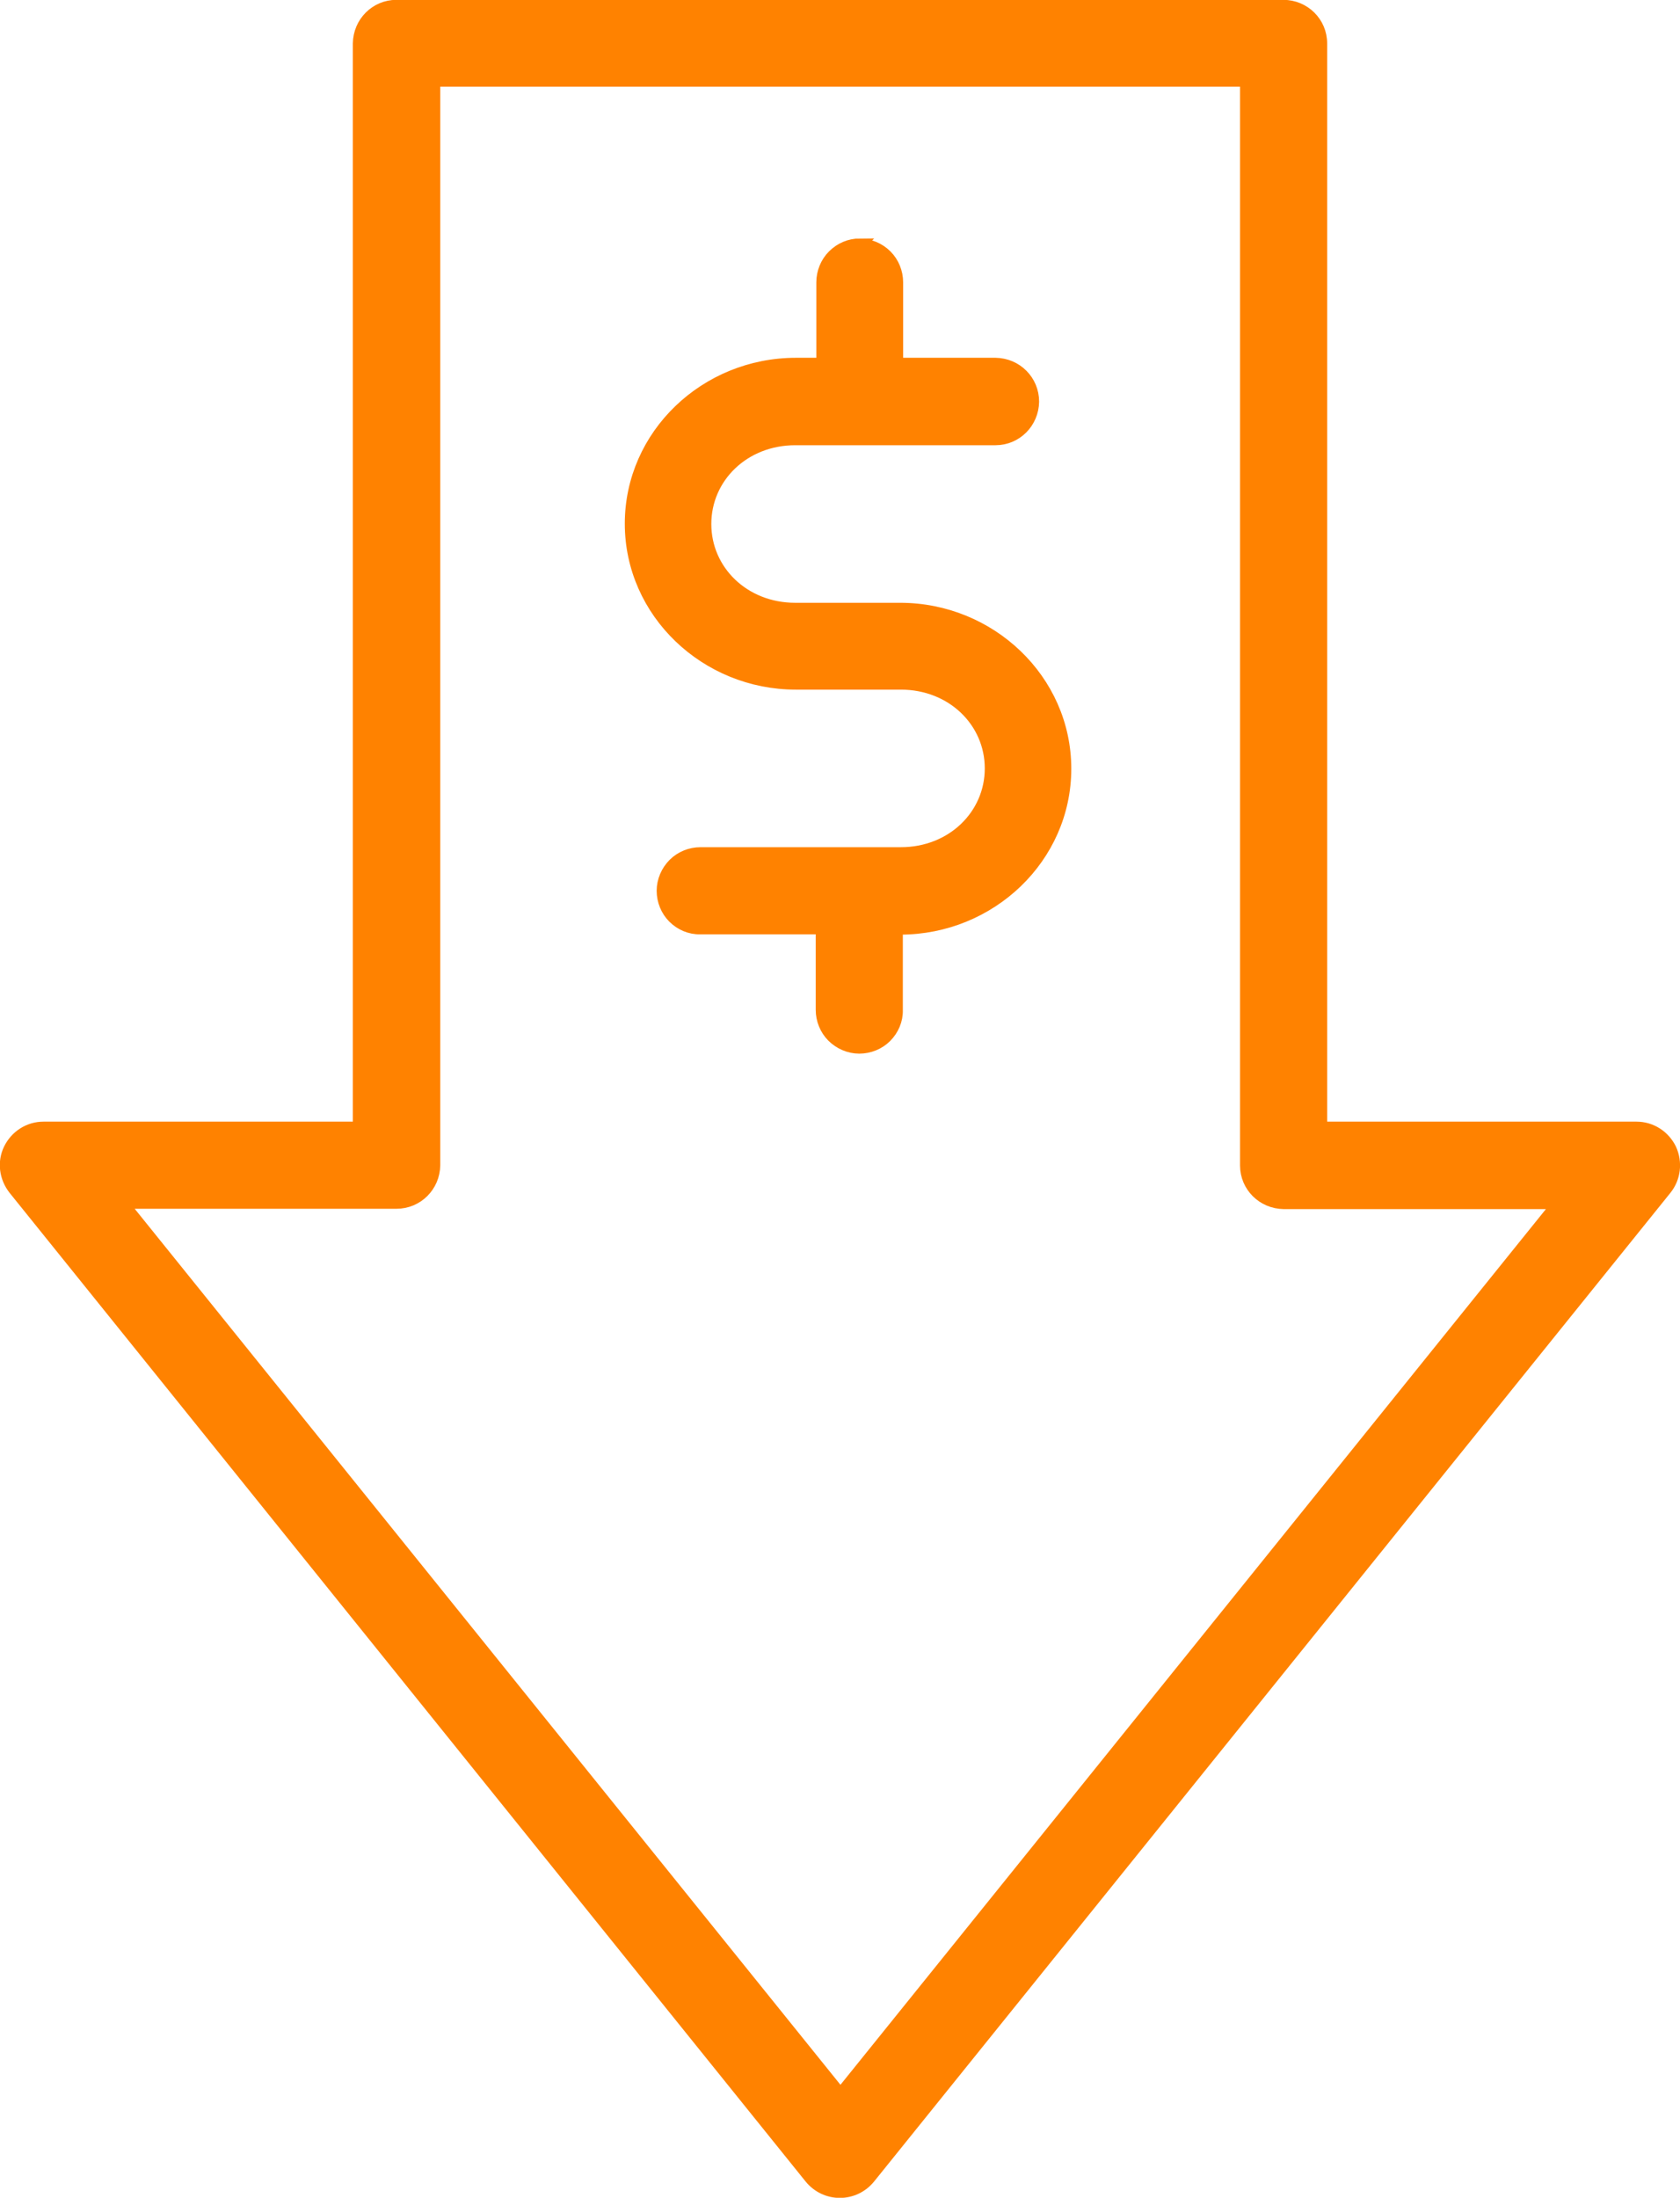
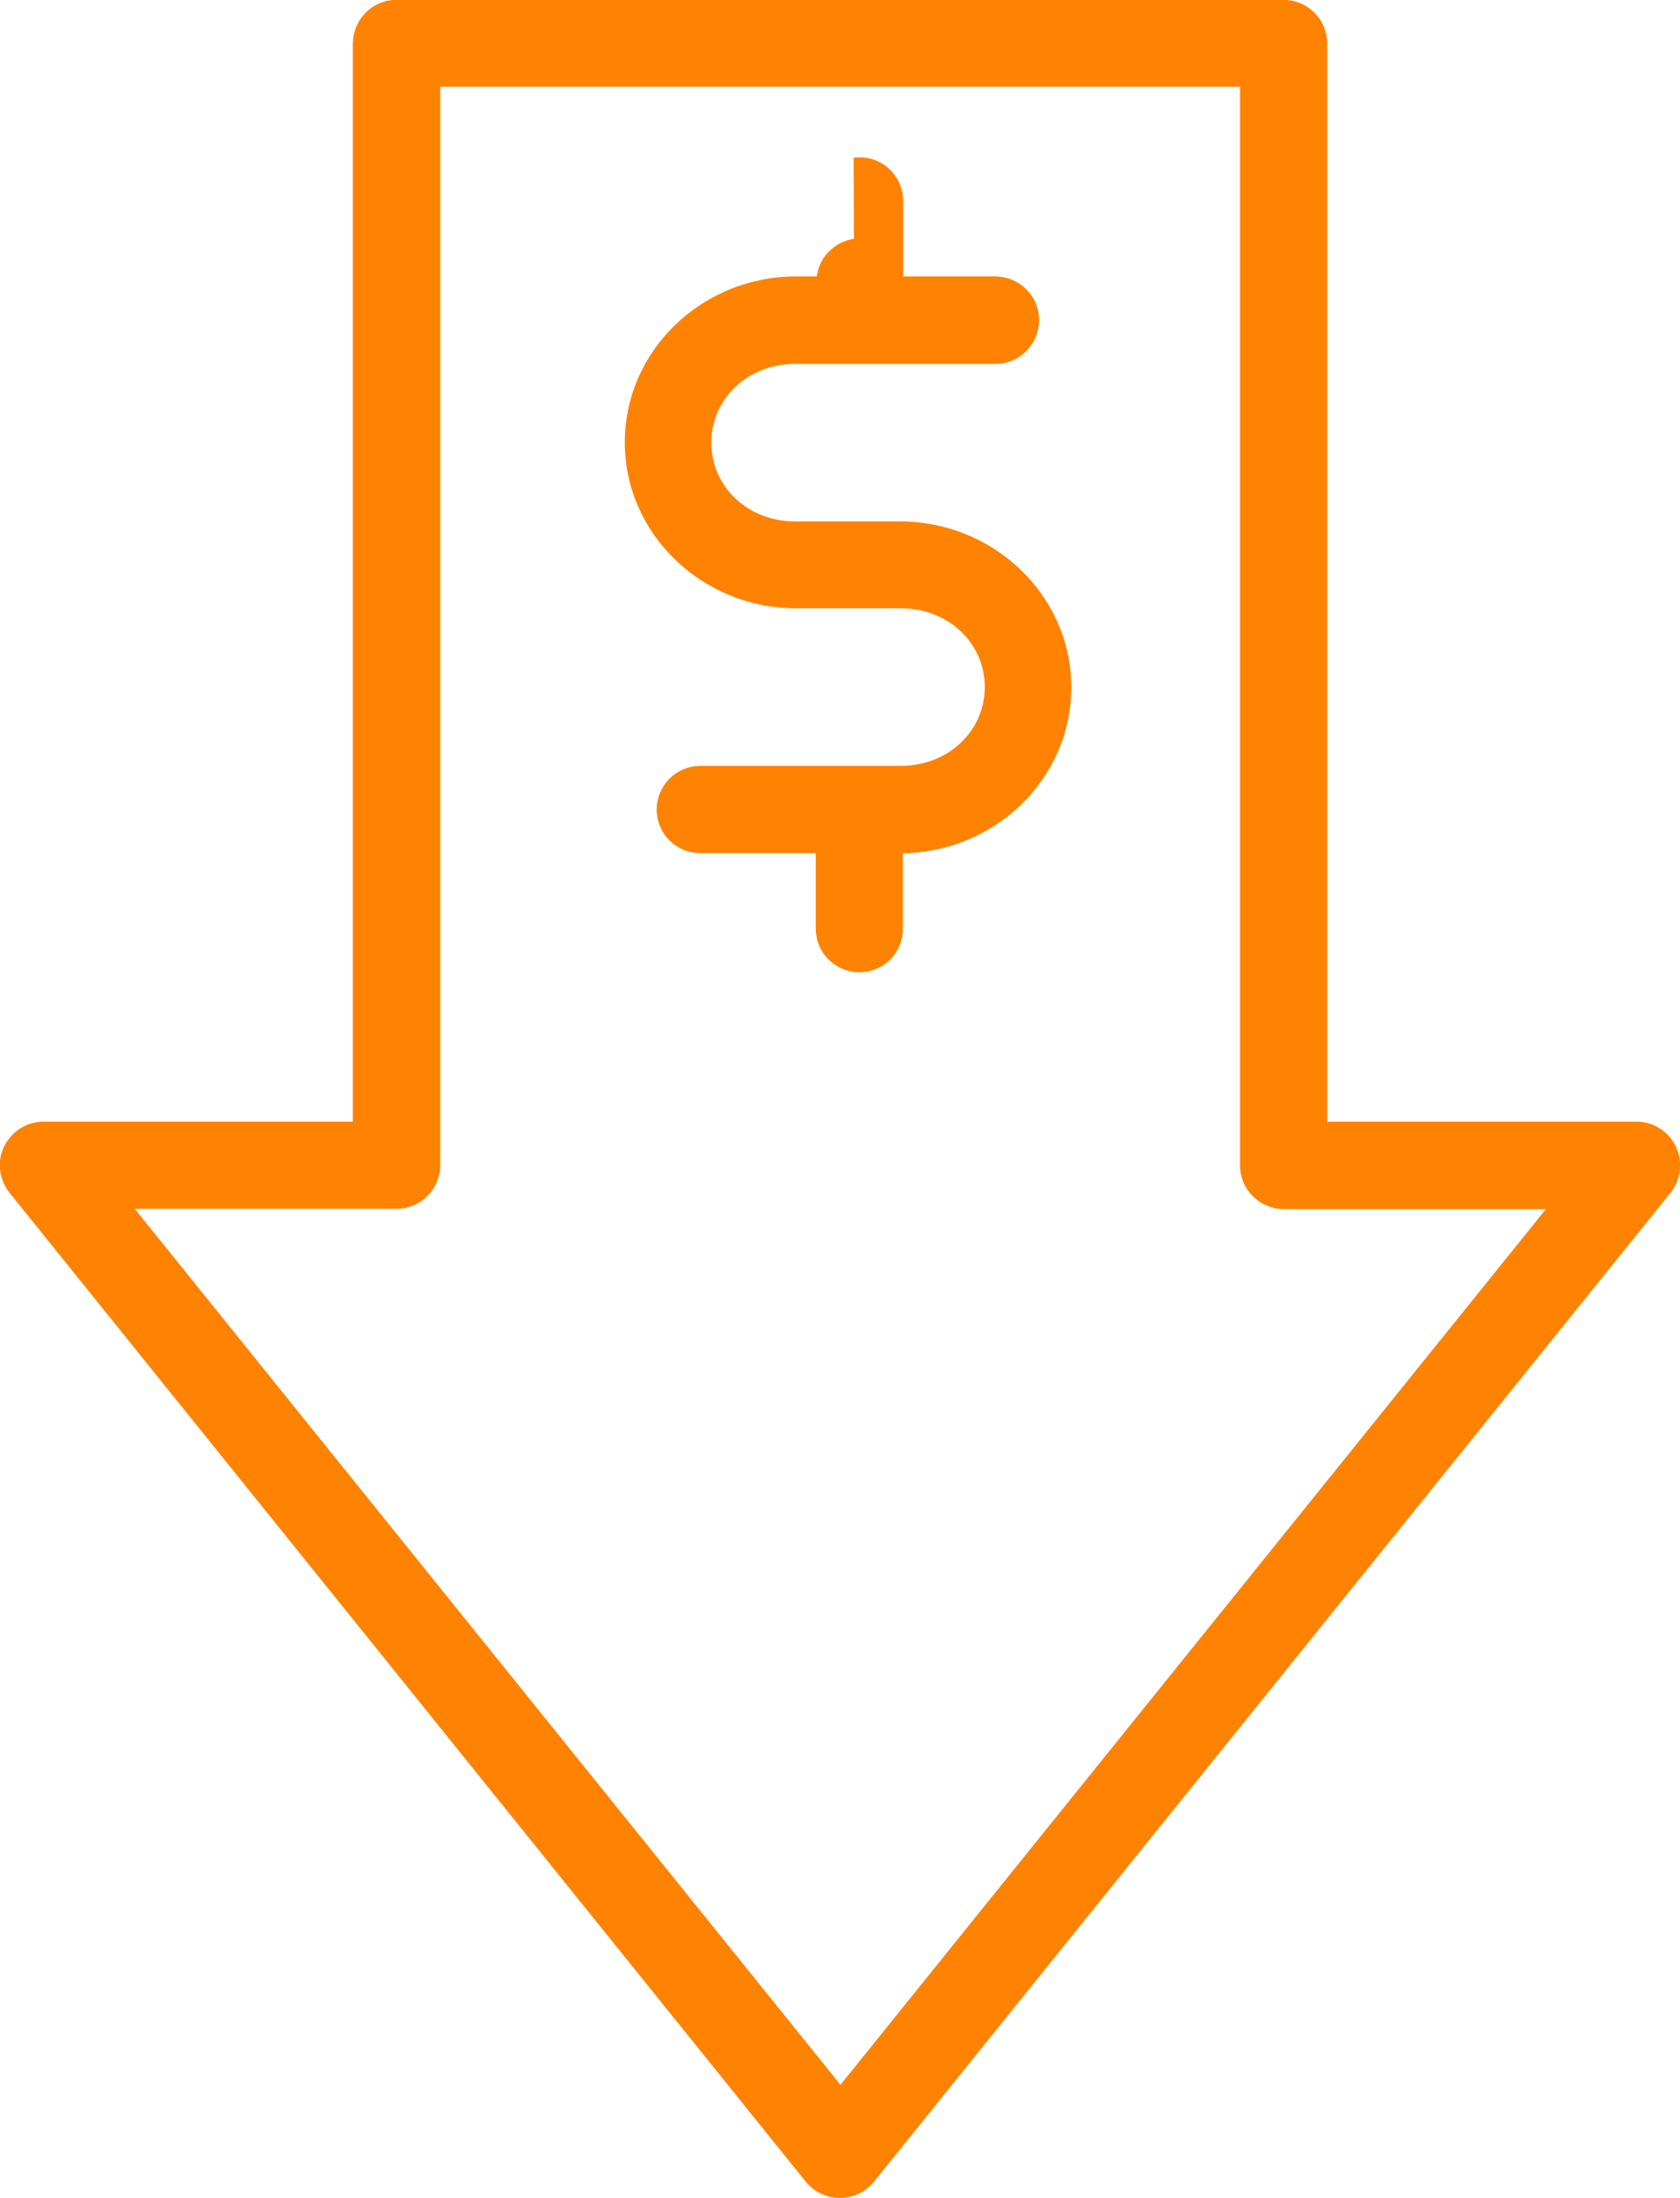
<svg xmlns="http://www.w3.org/2000/svg" id="Capa_2" viewBox="0 0 55.35 72.39">
  <defs>
    <style>.cls-1{fill:#ff8200;stroke:#ff8200;stroke-miterlimit:10;stroke-width:.39px;}</style>
  </defs>
  <g id="Capa_1-2">
-     <path class="cls-1" d="M13.06,.19c-.68,0-1.23,.55-1.24,1.24V37.14H1.43c-.48,0-.91,.28-1.12,.71-.21,.43-.14,.94,.16,1.32l26.23,32.57c.24,.29,.59,.46,.97,.46s.73-.17,.97-.46l26.24-32.57c.3-.37,.36-.88,.16-1.32-.21-.43-.64-.71-1.12-.71h-10.39V1.43c0-.69-.56-1.24-1.25-1.24H13.06Zm1.25,2.47h26.74V38.39c0,.68,.55,1.23,1.24,1.24h9.05l-23.65,29.35L4.03,39.62H13.06c.69,0,1.24-.55,1.25-1.24V2.67Zm14.02,5.39h0c-.33,0-.64,.13-.88,.37-.23,.23-.36,.55-.36,.88v2.68h-.87c-2.97,0-5.44,2.34-5.44,5.27s2.48,5.27,5.44,5.27h3.46c1.69,0,2.96,1.25,2.96,2.79s-1.27,2.79-2.96,2.79h-6.6c-.33,0-.65,.13-.88,.36-.23,.23-.37,.55-.37,.88,0,.33,.13,.65,.36,.88,.23,.23,.55,.37,.88,.36h4v2.68c0,.33,.13,.65,.36,.88,.23,.23,.55,.37,.88,.37,.33,0,.65-.13,.88-.36,.23-.23,.37-.55,.36-.88v-2.68h.11c2.97,0,5.44-2.34,5.44-5.27s-2.48-5.27-5.44-5.27h-3.46c-1.69,0-2.96-1.25-2.96-2.79s1.27-2.79,2.96-2.79h6.6c.68,0,1.23-.55,1.24-1.24,0-.69-.55-1.24-1.24-1.25h-3.24v-2.68c0-.33-.13-.65-.36-.88-.23-.23-.55-.37-.88-.36h0Z" />
+     <path class="cls-1" d="M13.06,.19c-.68,0-1.23,.55-1.24,1.24V37.14H1.43c-.48,0-.91,.28-1.12,.71-.21,.43-.14,.94,.16,1.32l26.23,32.57c.24,.29,.59,.46,.97,.46s.73-.17,.97-.46l26.24-32.57c.3-.37,.36-.88,.16-1.32-.21-.43-.64-.71-1.12-.71h-10.39V1.43c0-.69-.56-1.24-1.25-1.24H13.06Zm1.25,2.47h26.74V38.39c0,.68,.55,1.23,1.24,1.24h9.05l-23.65,29.35L4.03,39.62H13.06c.69,0,1.24-.55,1.25-1.24V2.67Zm14.02,5.39h0c-.33,0-.64,.13-.88,.37-.23,.23-.36,.55-.36,.88h-.87c-2.97,0-5.44,2.34-5.44,5.27s2.48,5.27,5.44,5.27h3.46c1.69,0,2.96,1.25,2.96,2.79s-1.27,2.79-2.96,2.79h-6.6c-.33,0-.65,.13-.88,.36-.23,.23-.37,.55-.37,.88,0,.33,.13,.65,.36,.88,.23,.23,.55,.37,.88,.36h4v2.68c0,.33,.13,.65,.36,.88,.23,.23,.55,.37,.88,.37,.33,0,.65-.13,.88-.36,.23-.23,.37-.55,.36-.88v-2.68h.11c2.97,0,5.44-2.34,5.44-5.27s-2.48-5.27-5.44-5.27h-3.46c-1.69,0-2.96-1.25-2.96-2.79s1.27-2.79,2.96-2.79h6.6c.68,0,1.23-.55,1.24-1.24,0-.69-.55-1.24-1.24-1.25h-3.24v-2.68c0-.33-.13-.65-.36-.88-.23-.23-.55-.37-.88-.36h0Z" />
  </g>
</svg>